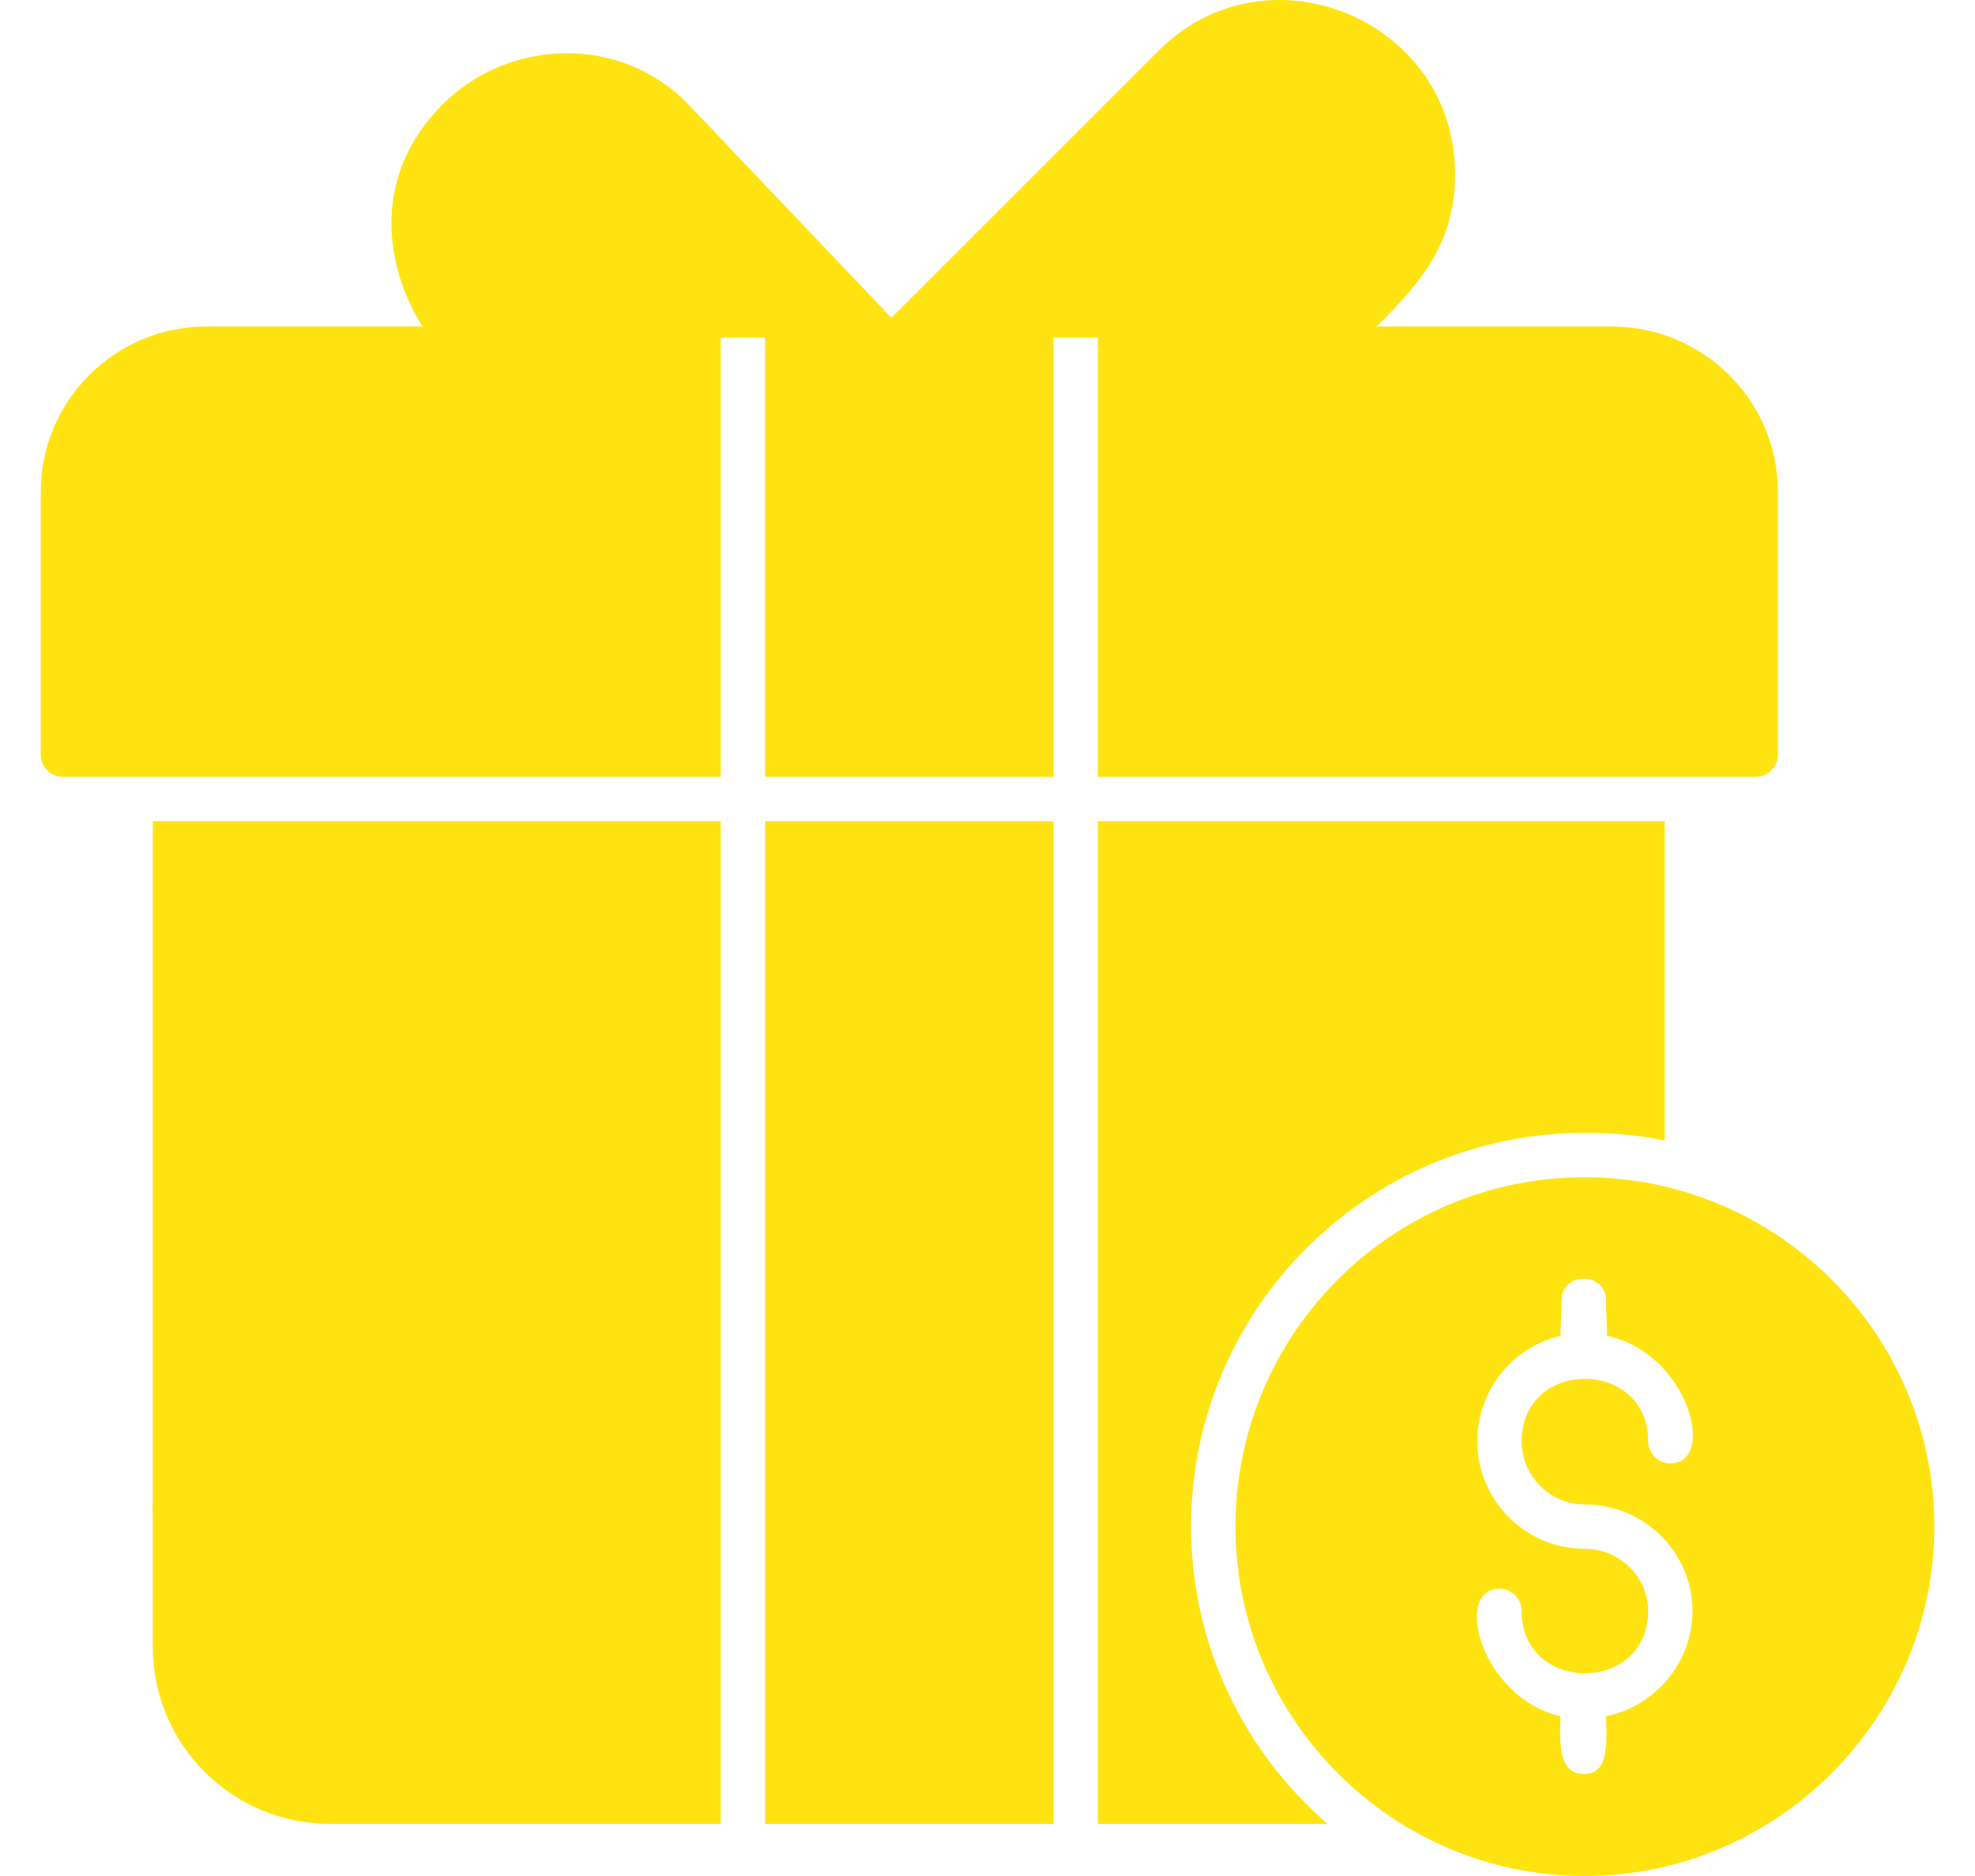
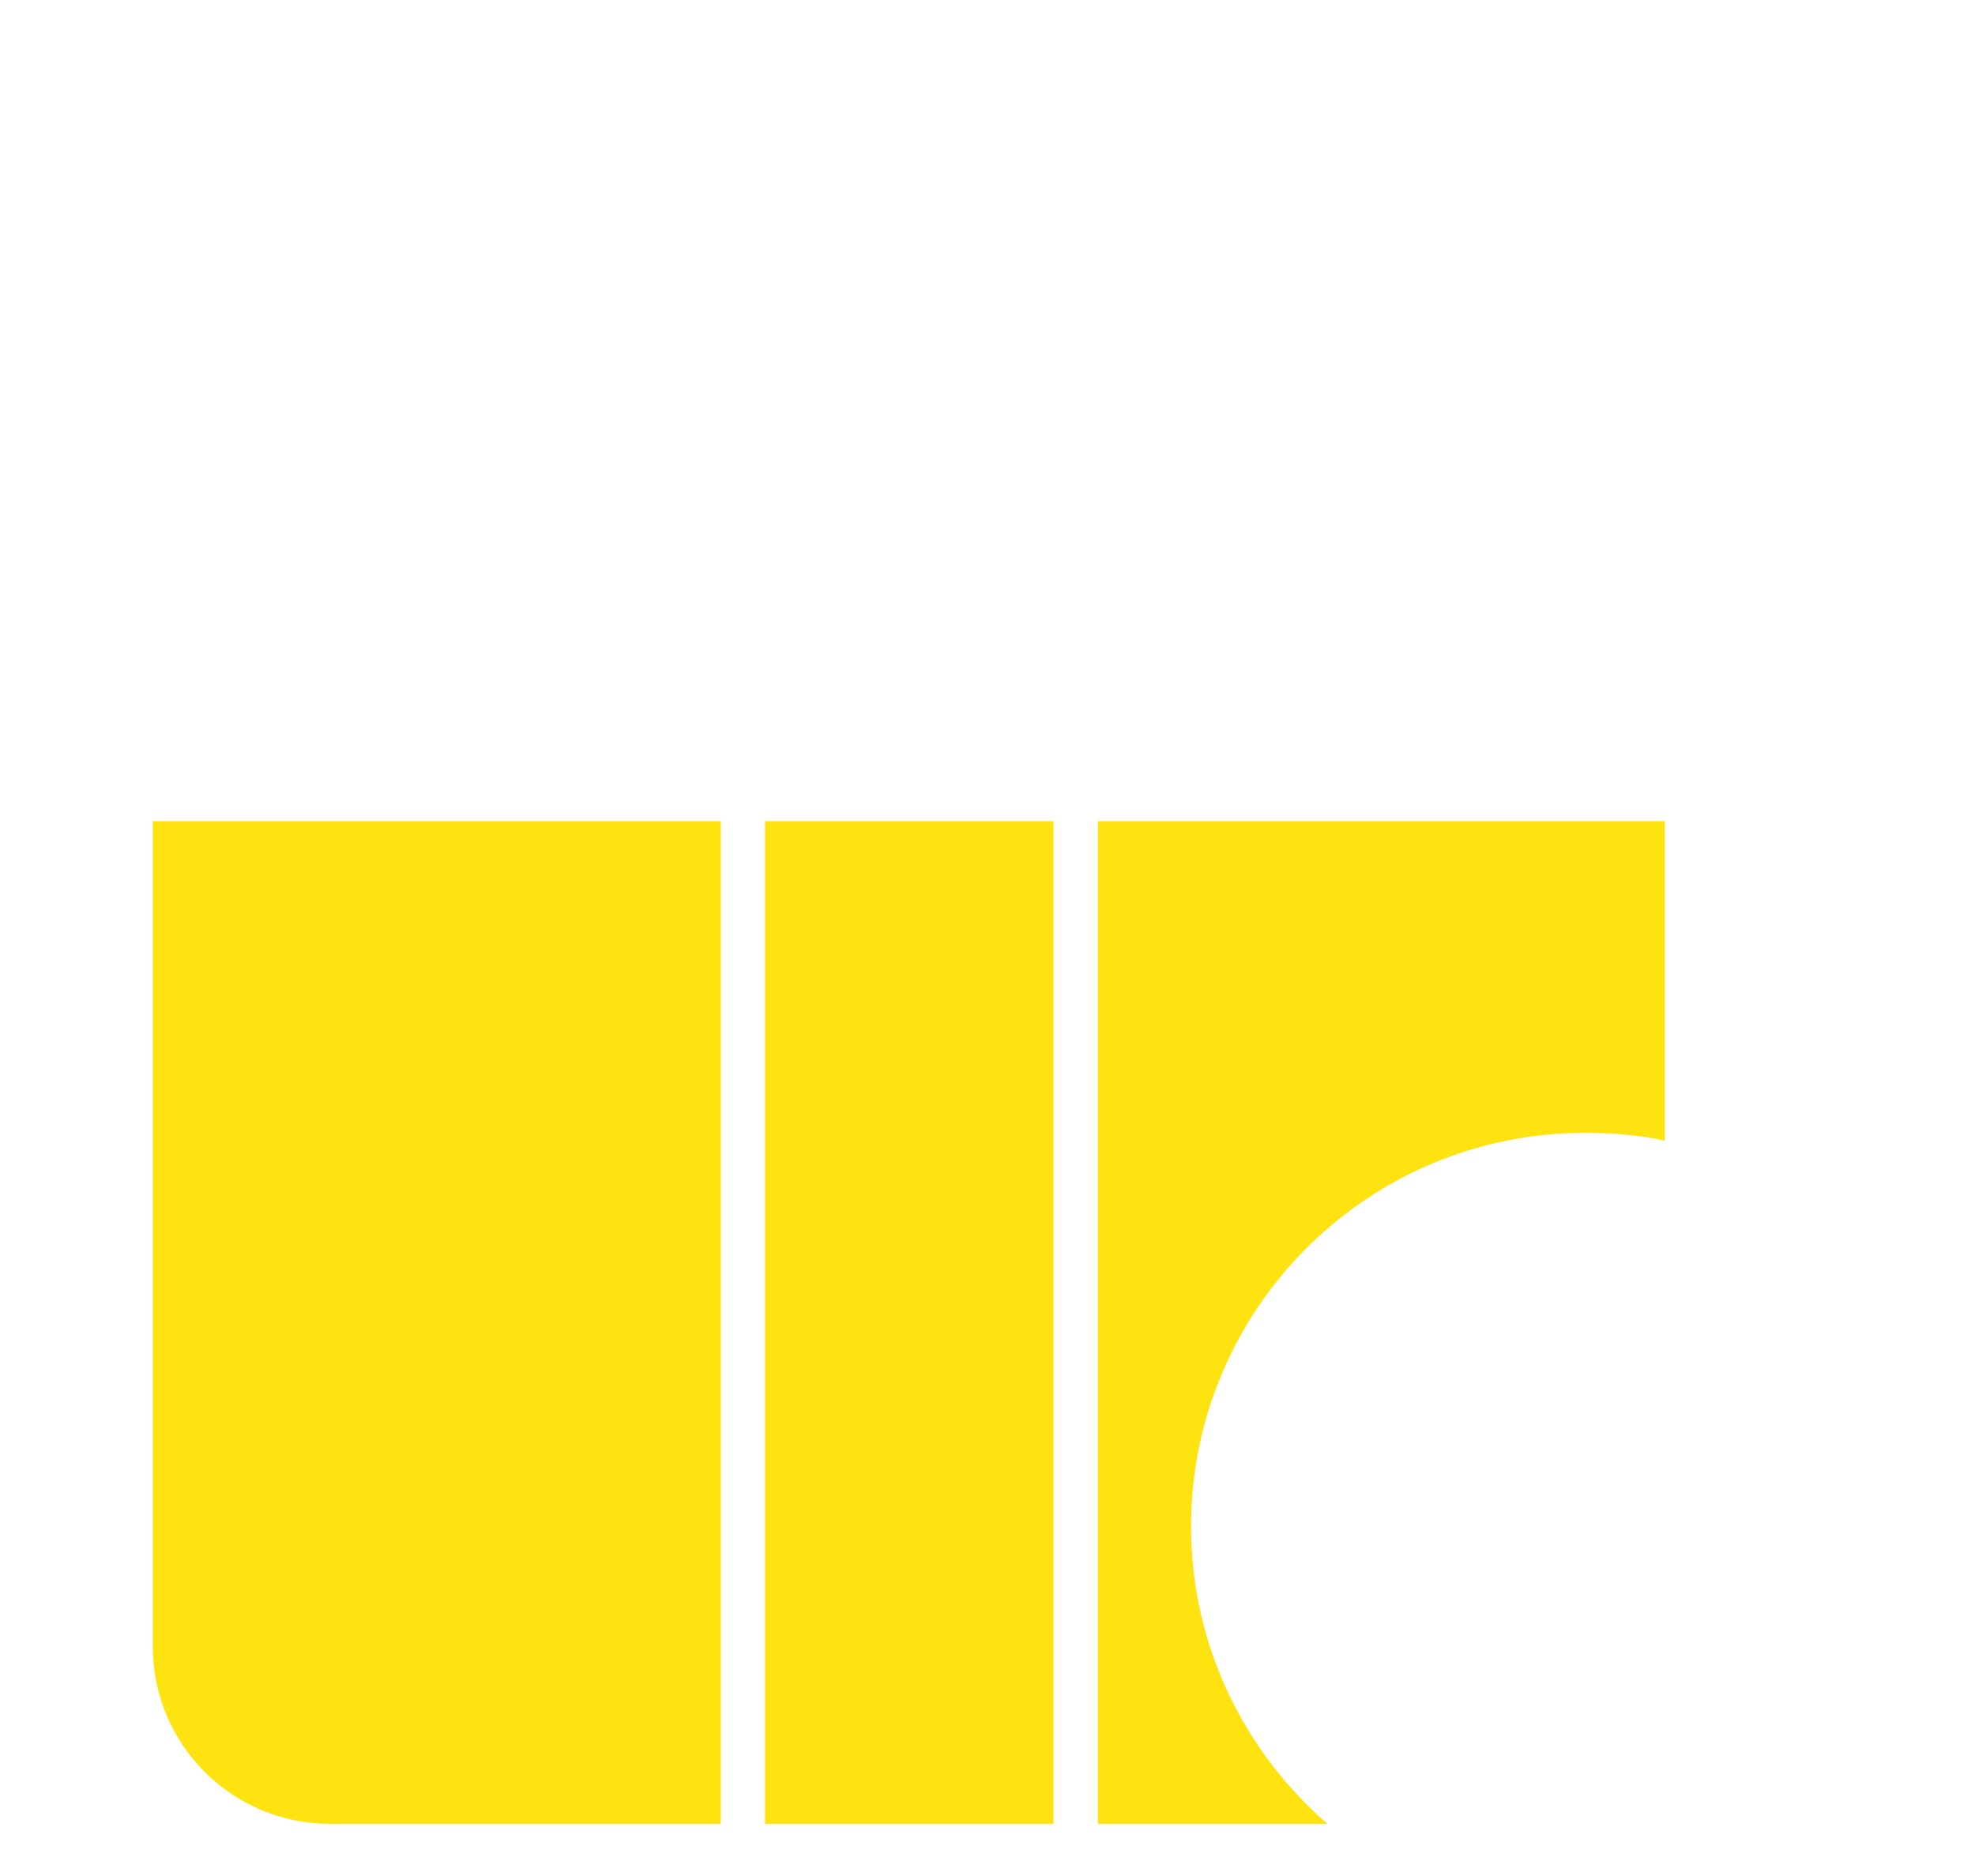
<svg xmlns="http://www.w3.org/2000/svg" width="40" height="38" viewBox="0 0 40 38" fill="none">
-   <path fill-rule="evenodd" clip-rule="evenodd" d="M9.43 36.944C9.138 36.944 8.913 36.652 9.003 36.36C10.171 33.057 7.004 29.845 3.701 30.968C3.094 31.17 2.241 29.845 5.049 29.845C8.576 29.845 11.025 33.35 9.857 36.652C9.789 36.832 9.61 36.944 9.43 36.944Z" fill="#FEE311" />
-   <path fill-rule="evenodd" clip-rule="evenodd" d="M32.099 38C28.19 38 25.022 34.81 25.022 30.923C25.022 27.014 28.19 23.846 32.099 23.846C35.986 23.846 39.176 27.014 39.176 30.923C39.176 34.81 35.986 38 32.099 38ZM31.605 27.058C31.605 26.834 31.627 26.587 31.627 26.34C31.627 25.755 32.526 25.755 32.526 26.34C32.526 26.587 32.548 26.834 32.548 27.058C34.211 27.418 34.773 29.642 33.829 29.642C33.582 29.642 33.38 29.44 33.38 29.193C33.38 27.508 30.818 27.508 30.818 29.193C30.818 29.889 31.38 30.473 32.099 30.473C33.29 30.473 34.278 31.439 34.278 32.63C34.278 33.686 33.514 34.562 32.526 34.765C32.548 35.371 32.571 35.933 32.077 35.933C31.582 35.933 31.582 35.371 31.605 34.765C29.987 34.383 29.425 32.181 30.369 32.181C30.616 32.181 30.818 32.383 30.818 32.63C30.818 34.315 33.38 34.315 33.38 32.63C33.38 31.934 32.795 31.372 32.099 31.372C30.886 31.372 29.92 30.384 29.92 29.193C29.92 28.159 30.639 27.283 31.605 27.058Z" fill="#FEE311" />
  <path fill-rule="evenodd" clip-rule="evenodd" d="M26.886 36.944H22.236V16.634H33.716V23.104C33.199 22.992 32.66 22.947 32.099 22.947C27.695 22.947 24.123 26.519 24.123 30.923C24.123 33.327 25.201 35.483 26.886 36.944ZM21.337 36.944H15.495V16.634H21.337V36.944ZM14.597 36.944H6.688C4.711 36.944 3.094 35.349 3.094 33.349V16.634H14.597V36.944Z" fill="#FEE311" />
-   <path fill-rule="evenodd" clip-rule="evenodd" d="M17.81 6.838C17.743 6.816 17.72 6.771 17.743 6.748L23.449 1.042C25.651 -1.182 29.471 0.39 29.471 3.536C29.471 5.041 28.639 5.872 27.651 6.838H17.81Z" fill="#FEE311" />
-   <path fill-rule="evenodd" clip-rule="evenodd" d="M8.711 6.838C7.947 5.805 7.318 3.783 8.958 2.12C10.328 0.75 12.62 0.705 13.968 2.143L18.349 6.748C18.372 6.793 18.372 6.816 18.327 6.838H8.711Z" fill="#FEE311" />
-   <path fill-rule="evenodd" clip-rule="evenodd" d="M14.597 15.579V6.614H4.172C2.33 6.614 0.825 8.12 0.825 9.962V15.287C0.825 15.534 1.027 15.736 1.274 15.736H3.094H14.597V15.579ZM22.236 6.614V15.579V15.736H33.716H35.559C35.806 15.736 36.008 15.534 36.008 15.287V9.962C36.008 8.12 34.503 6.614 32.638 6.614H22.236ZM15.496 6.614V15.579V15.736H21.337V6.614H15.496Z" fill="#FEE311" />
</svg>